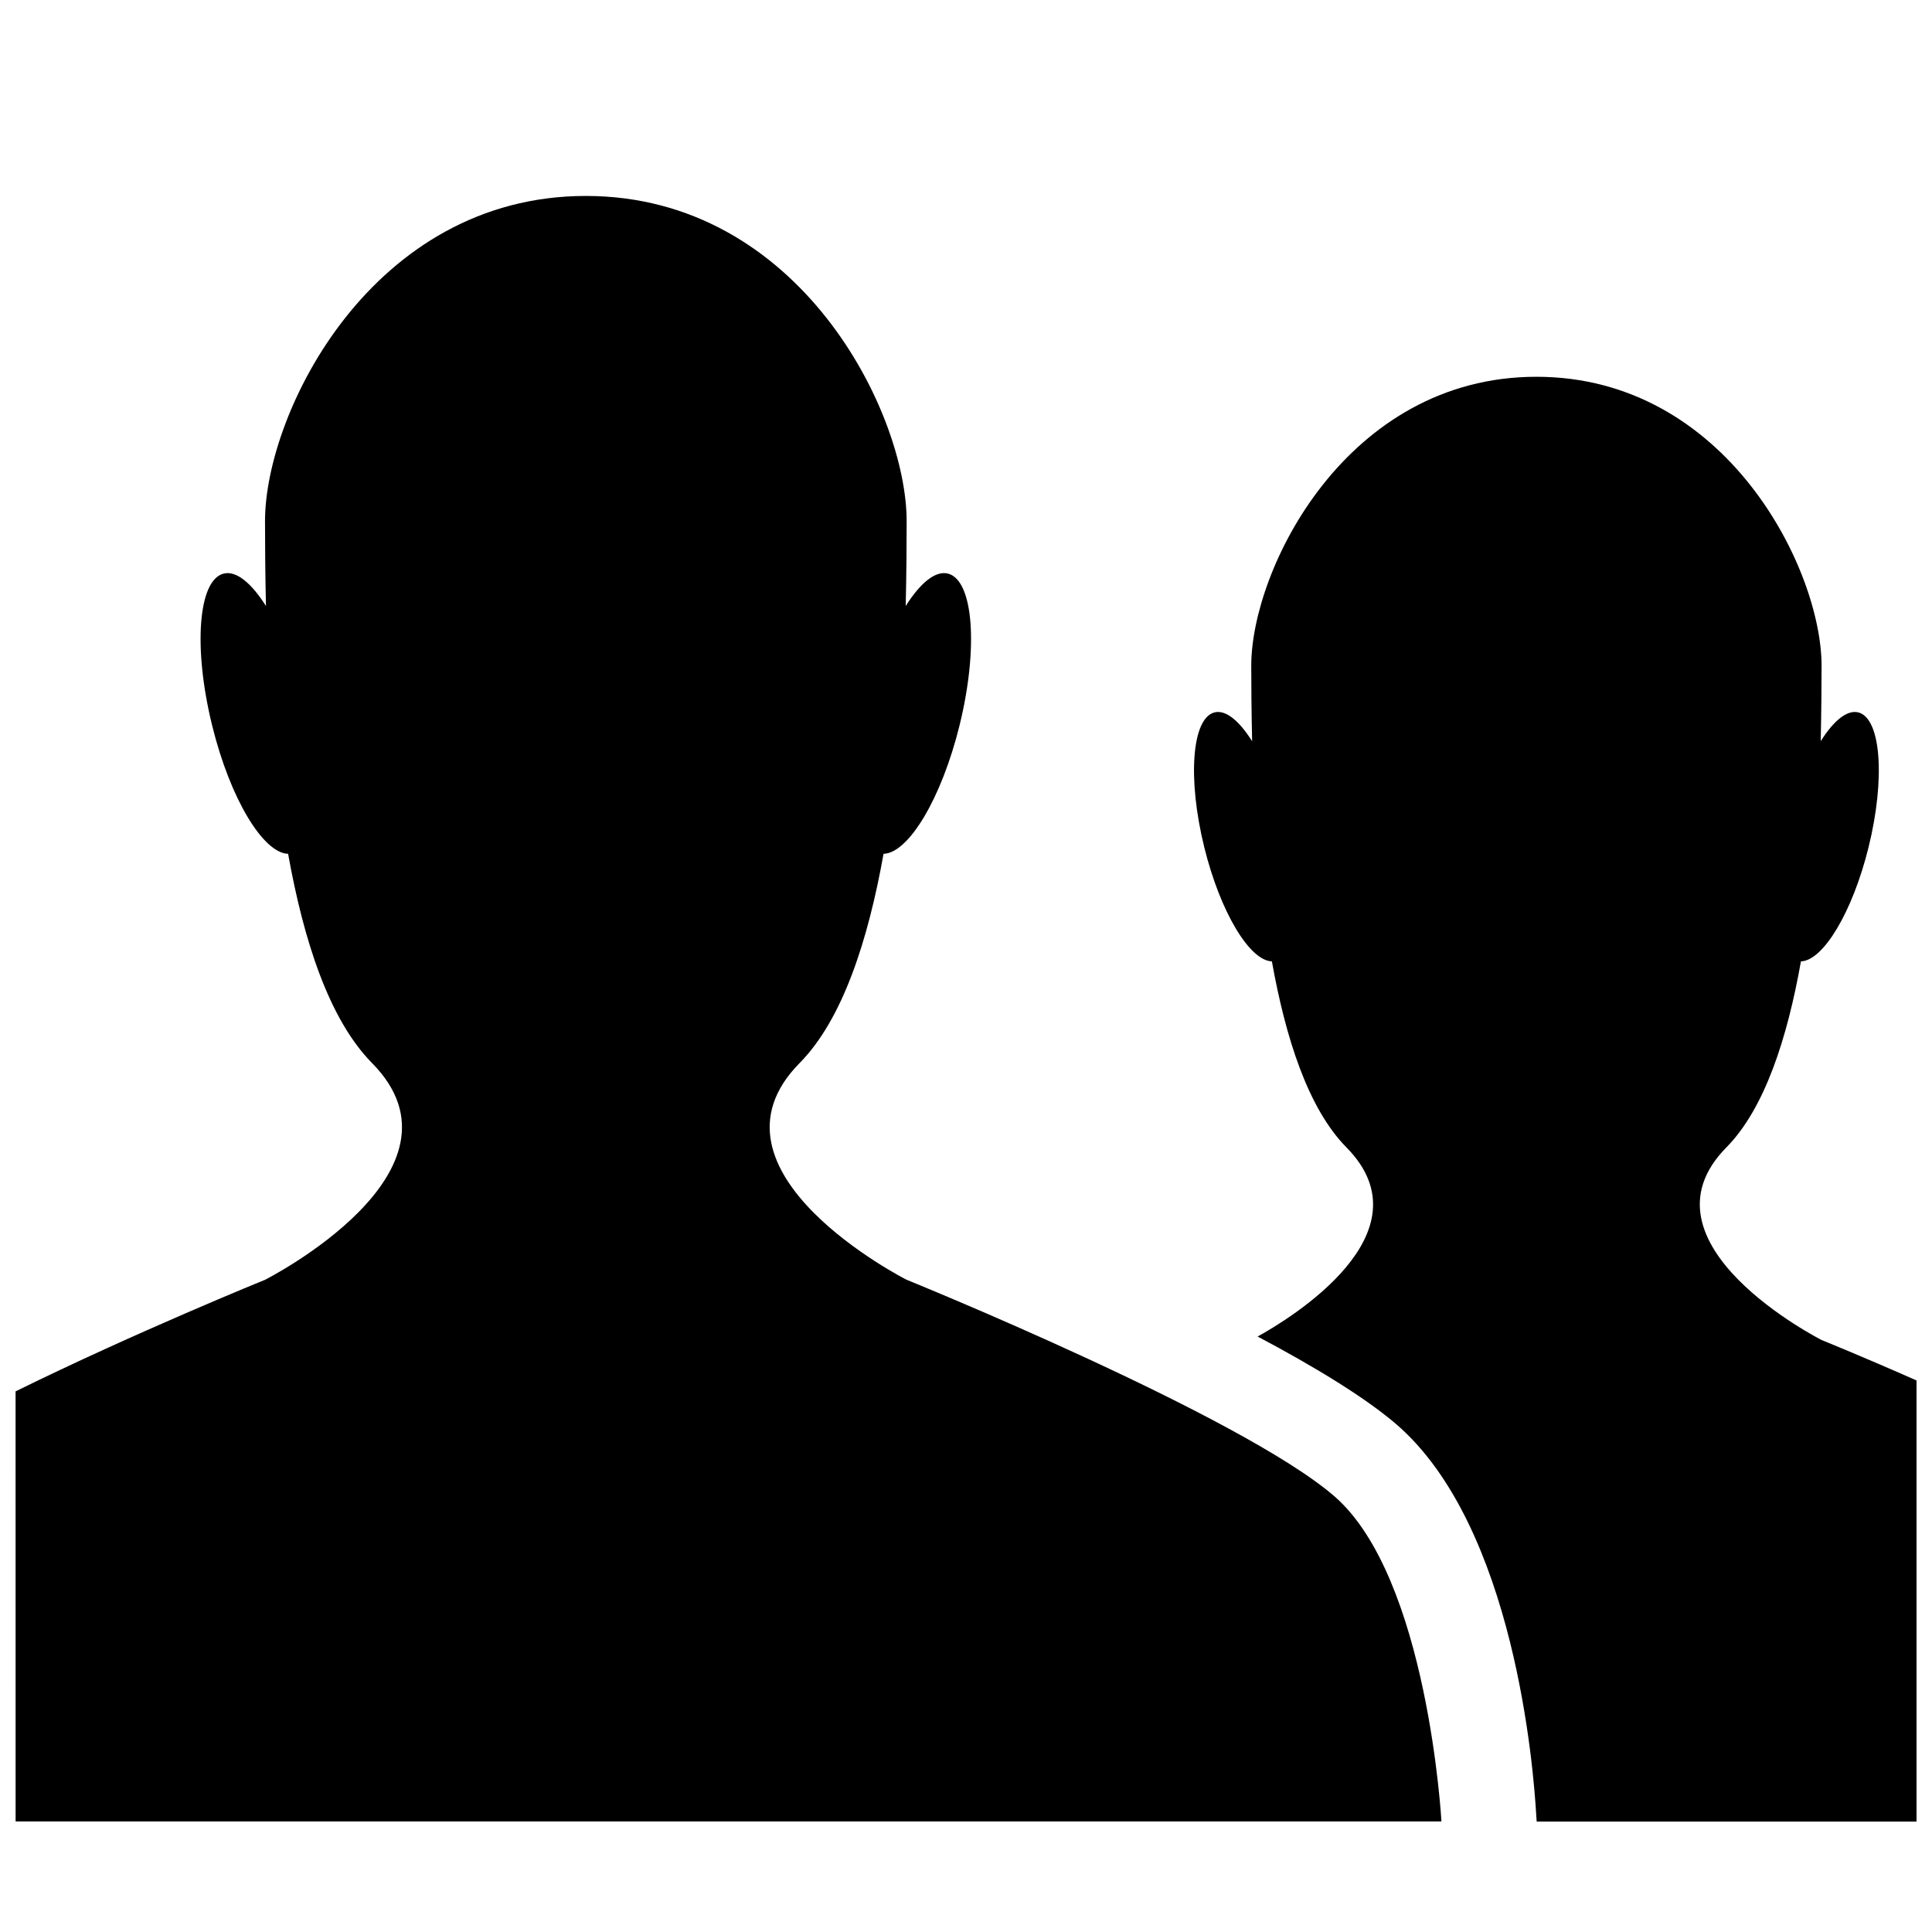
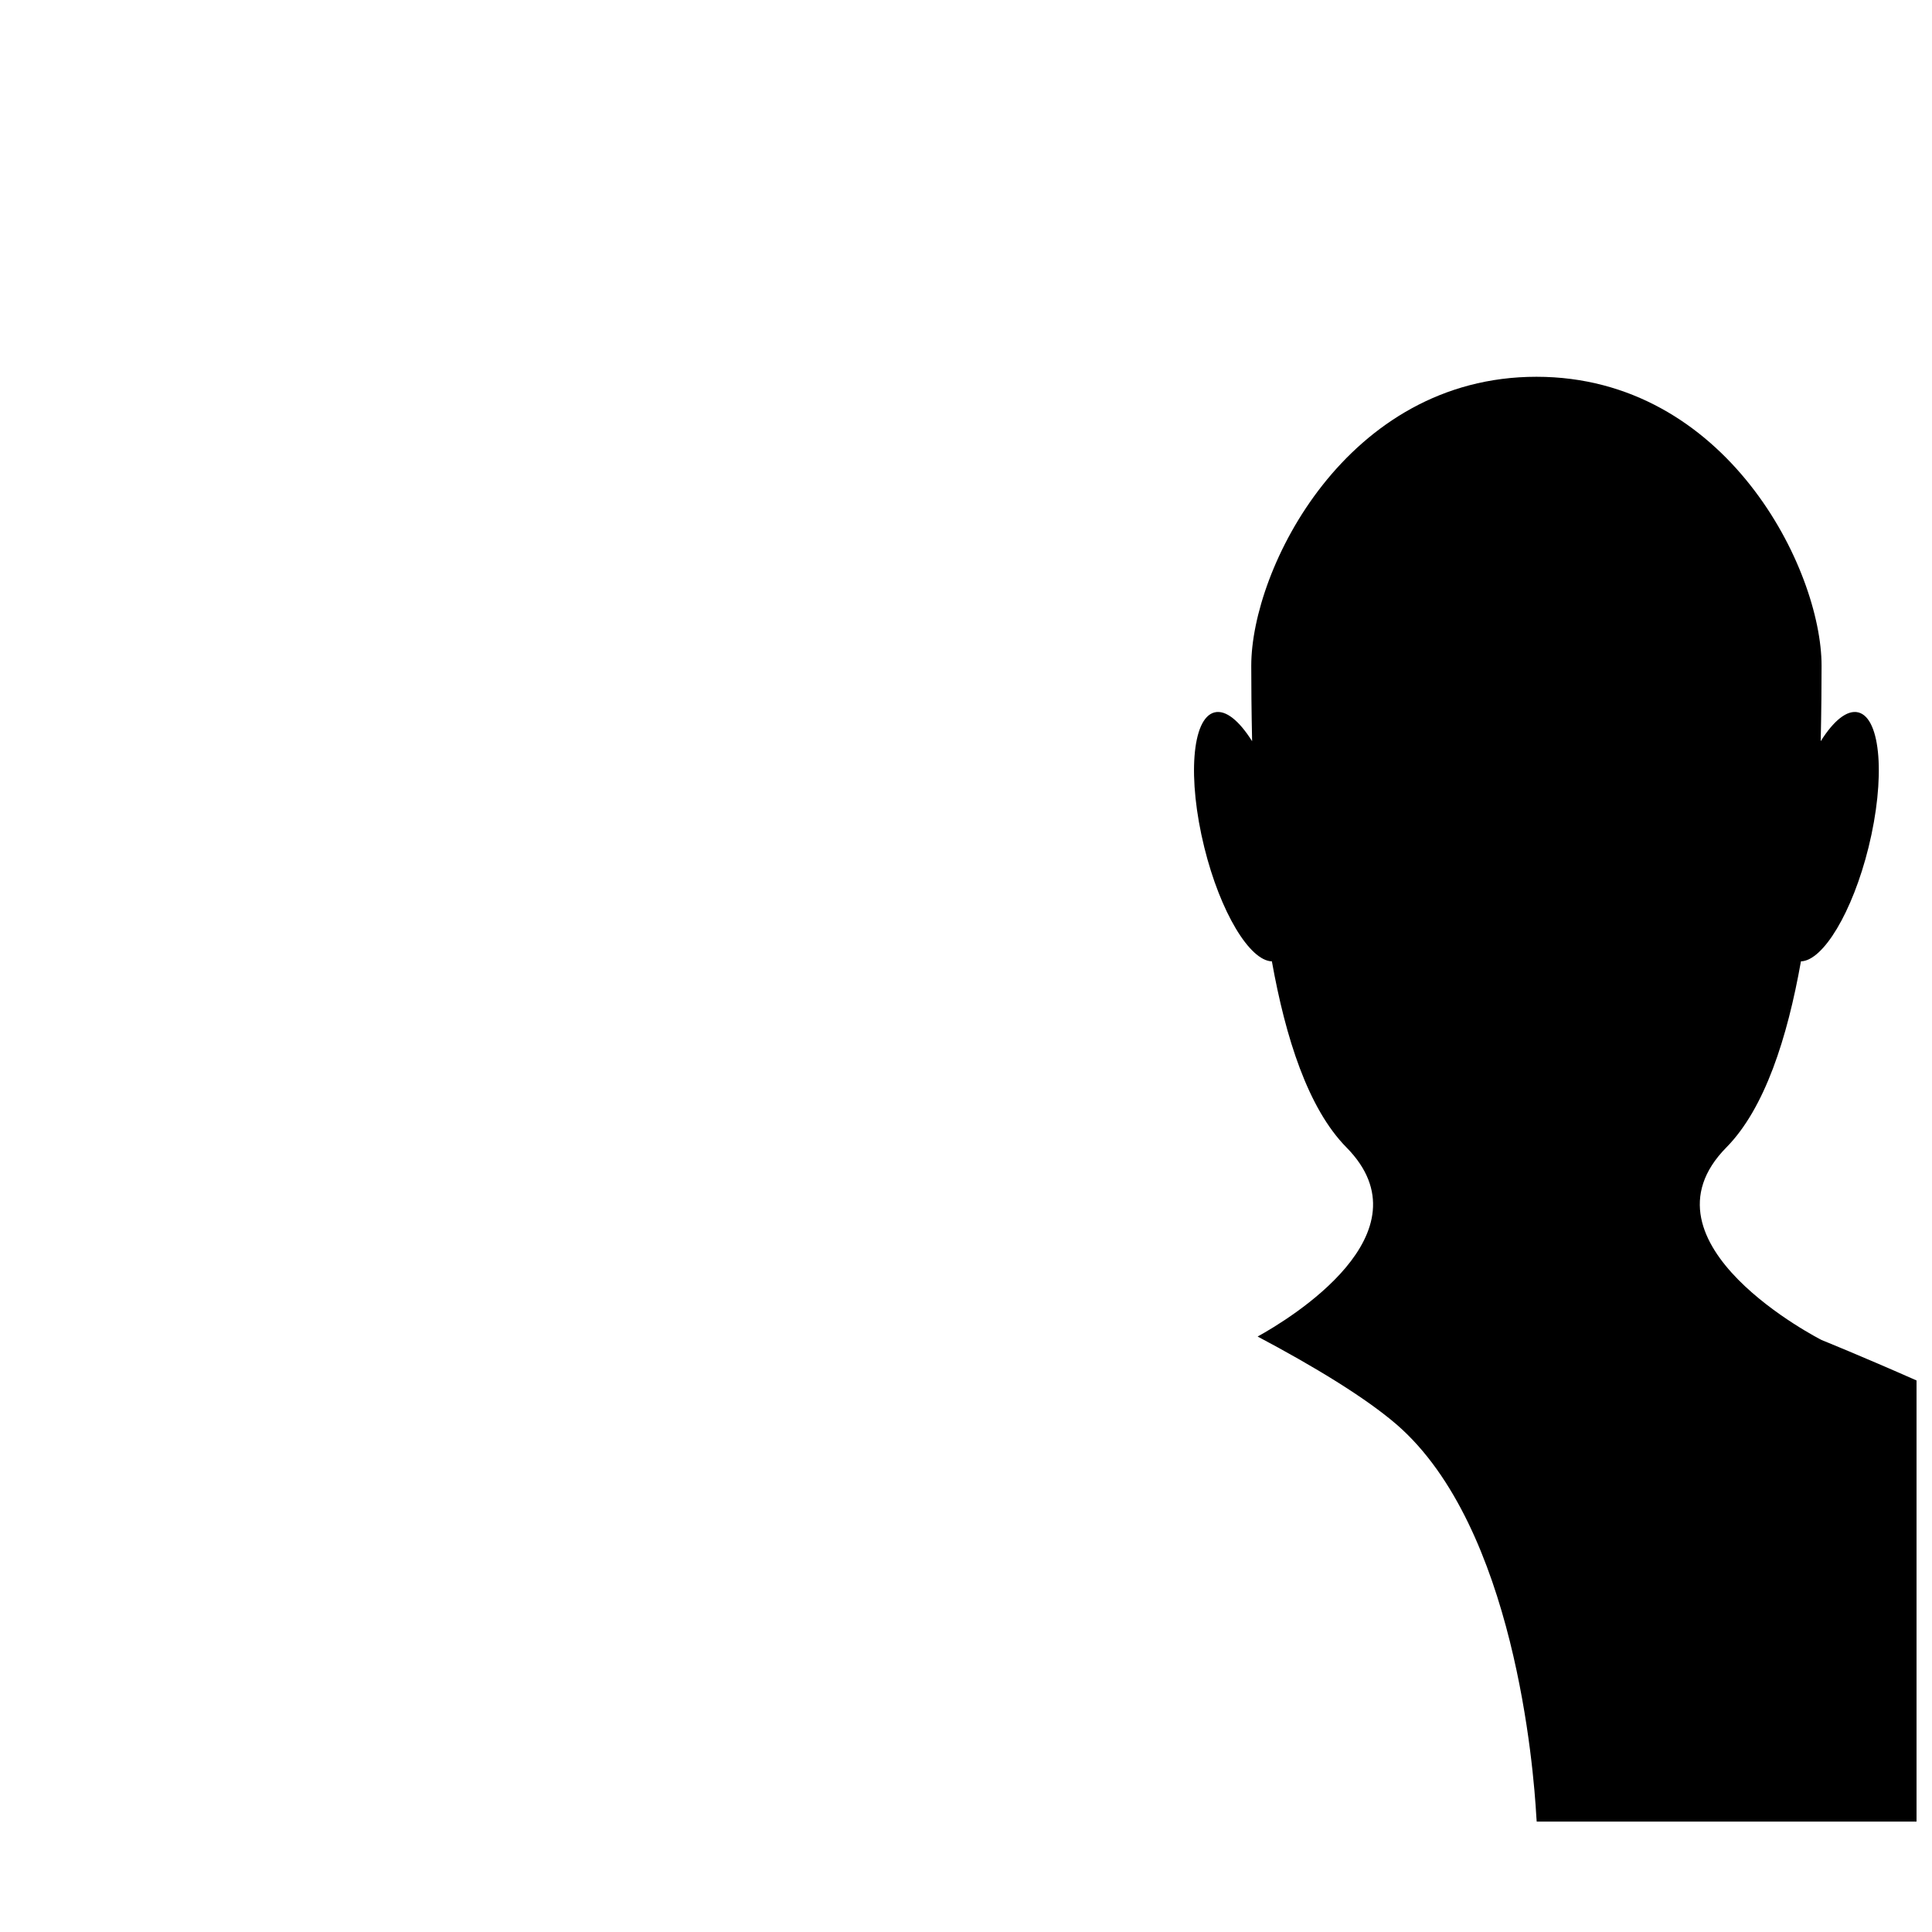
<svg xmlns="http://www.w3.org/2000/svg" width="800px" height="800px" version="1.1" viewBox="144 144 512 512">
  <defs>
    <clipPath id="b">
      <path d="m460 243h191.9v384h-191.9z" />
    </clipPath>
    <clipPath id="a">
      <path d="m148.09 195h377.91v432h-377.91z" />
    </clipPath>
  </defs>
  <g>
    <g clip-path="url(#b)">
      <path d="m626.71 499.1s-50.383-25.543-25.191-51.035c10.176-10.328 16.148-29.043 19.75-49.297 5.871-0.152 13.652-13 17.91-30.203 4.508-18.262 3.301-34.234-2.695-35.77-2.996-0.754-6.574 2.215-9.977 7.633 0.176-7.934 0.227-15.113 0.227-20 0-25.543-25.191-76.578-75.57-76.578-50.383 0-75.57 51.035-75.57 76.578 0 4.887 0.051 12.066 0.227 20-3.426-5.414-6.977-8.387-9.977-7.633-5.996 1.535-7.203 17.508-2.695 35.77 4.258 17.23 12.043 30.051 17.91 30.203 3.629 20.254 9.574 38.969 19.75 49.297 22.496 22.773-15.164 45.52-23.527 50.129 15.062 7.984 28.59 16.199 36.902 23.375 31.234 27.156 36.25 91.215 36.953 103.79l0.102 1.387h100.66v-116.91c-14.508-6.422-25.191-10.73-25.191-10.73z" />
    </g>
    <g clip-path="url(#a)">
-       <path d="m384.25 483.15s-56.68-28.742-28.34-57.434c11.461-11.613 18.164-32.695 22.242-55.445 6.602-0.176 15.34-14.609 20.129-34.008 5.062-20.531 3.703-38.516-3.047-40.254-3.352-0.855-7.379 2.519-11.211 8.59 0.203-8.918 0.25-17.004 0.25-22.496 0-28.742-28.34-86.176-85.02-86.176-56.68 0-85.02 57.434-85.02 86.176 0 5.492 0.051 13.551 0.25 22.496-3.828-6.07-7.883-9.445-11.211-8.59-6.777 1.715-8.113 19.699-3.047 40.254 4.762 19.398 13.527 33.832 20.129 34.008 4.082 22.746 10.781 43.832 22.242 55.445 28.34 28.719-28.34 57.434-28.34 57.434s-34.234 13.879-66.125 29.574l0.008 113.98h377.86s-3.551-64.59-28.34-86.152c-24.836-21.512-113.41-57.406-113.41-57.406z" />
-     </g>
+       </g>
  </g>
</svg>